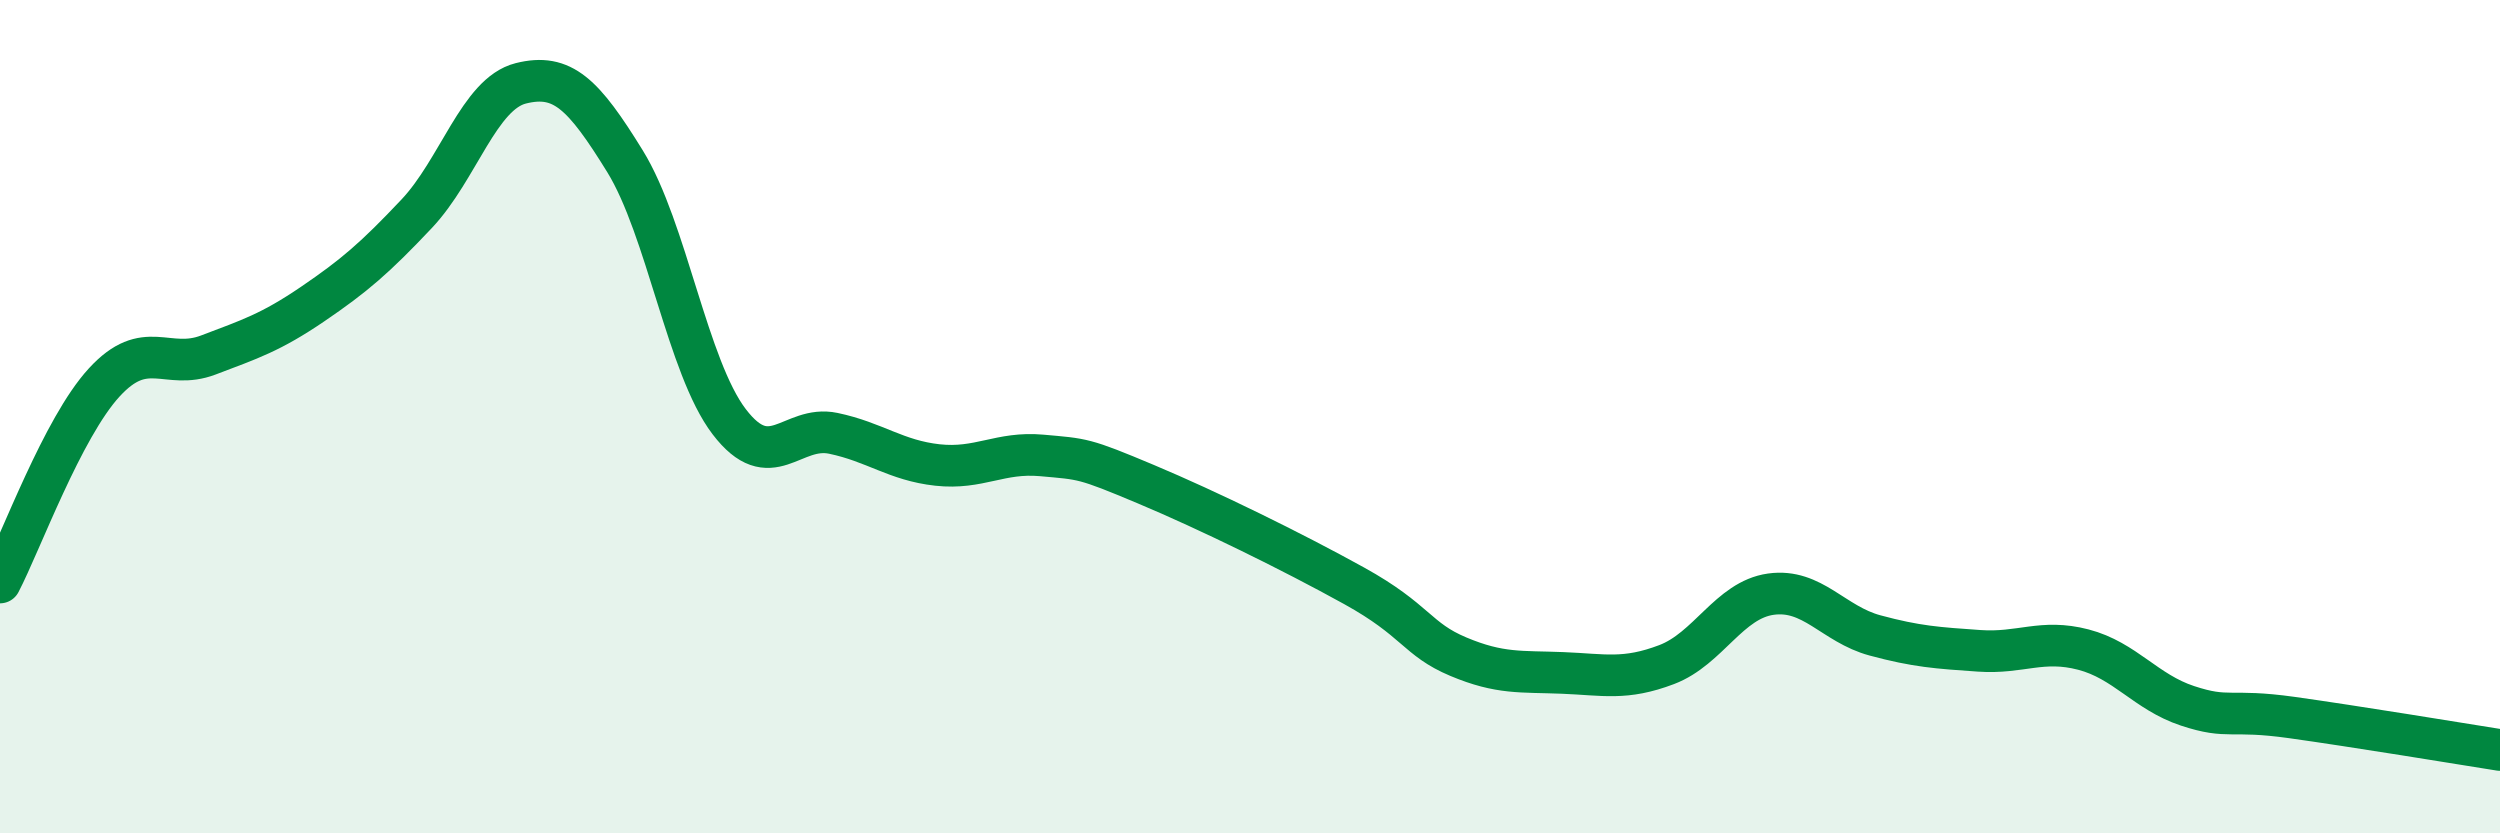
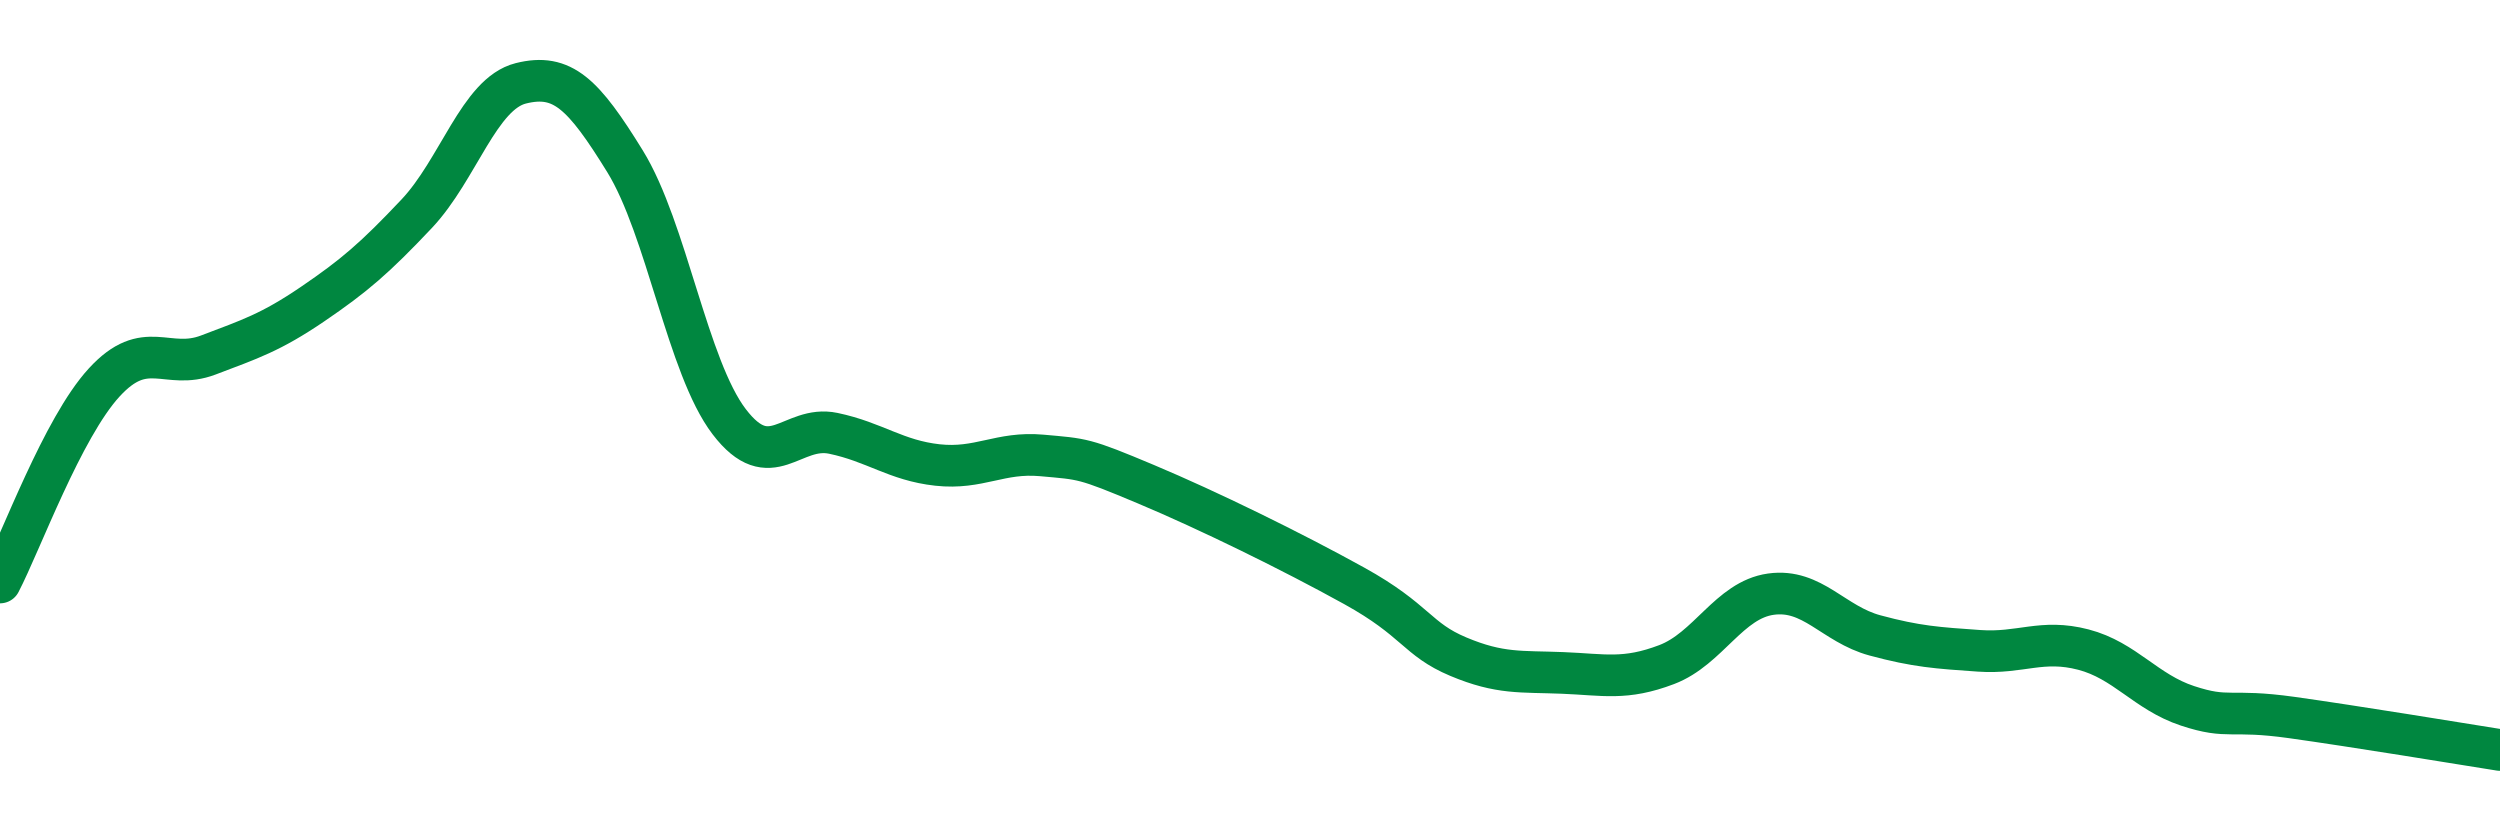
<svg xmlns="http://www.w3.org/2000/svg" width="60" height="20" viewBox="0 0 60 20">
-   <path d="M 0,13.98 C 0.5,13.02 1.5,10.27 2.5,9.18 C 3.5,8.09 4,8.9 5,8.52 C 6,8.14 6.5,7.98 7.5,7.3 C 8.5,6.62 9,6.19 10,5.13 C 11,4.07 11.5,2.25 12.5,2 C 13.5,1.75 14,2.25 15,3.87 C 16,5.49 16.5,8.81 17.5,10.12 C 18.5,11.43 19,10.19 20,10.4 C 21,10.61 21.5,11.05 22.5,11.16 C 23.5,11.27 24,10.84 25,10.93 C 26,11.02 26,10.99 27.5,11.62 C 29,12.25 31,13.23 32.5,14.06 C 34,14.89 34,15.34 35,15.76 C 36,16.18 36.5,16.11 37.5,16.15 C 38.5,16.19 39,16.33 40,15.95 C 41,15.57 41.5,14.4 42.5,14.26 C 43.5,14.12 44,14.98 45,15.25 C 46,15.52 46.5,15.55 47.5,15.62 C 48.5,15.69 49,15.33 50,15.59 C 51,15.85 51.5,16.61 52.5,16.94 C 53.5,17.27 53.5,17.01 55,17.22 C 56.5,17.43 59,17.84 60,18L60 20L0 20Z" fill="#008740" opacity="0.1" stroke-linecap="round" stroke-linejoin="round" />
  <path d="M 0,13.98 C 0.5,13.02 1.5,10.27 2.5,9.18 C 3.5,8.09 4,8.9 5,8.52 C 6,8.14 6.5,7.98 7.5,7.3 C 8.5,6.62 9,6.19 10,5.13 C 11,4.07 11.5,2.25 12.5,2 C 13.5,1.75 14,2.25 15,3.87 C 16,5.49 16.5,8.81 17.5,10.12 C 18.5,11.43 19,10.19 20,10.4 C 21,10.61 21.5,11.05 22.5,11.16 C 23.5,11.27 24,10.84 25,10.93 C 26,11.02 26,10.99 27.5,11.62 C 29,12.25 31,13.23 32.5,14.06 C 34,14.89 34,15.34 35,15.76 C 36,16.18 36.5,16.11 37.5,16.15 C 38.5,16.19 39,16.33 40,15.95 C 41,15.57 41.5,14.4 42.5,14.26 C 43.5,14.12 44,14.98 45,15.25 C 46,15.52 46.5,15.55 47.5,15.62 C 48.5,15.69 49,15.33 50,15.59 C 51,15.85 51.5,16.61 52.5,16.94 C 53.5,17.27 53.5,17.01 55,17.22 C 56.5,17.43 59,17.84 60,18" stroke="#008740" stroke-width="1" fill="none" stroke-linecap="round" stroke-linejoin="round" />
</svg>